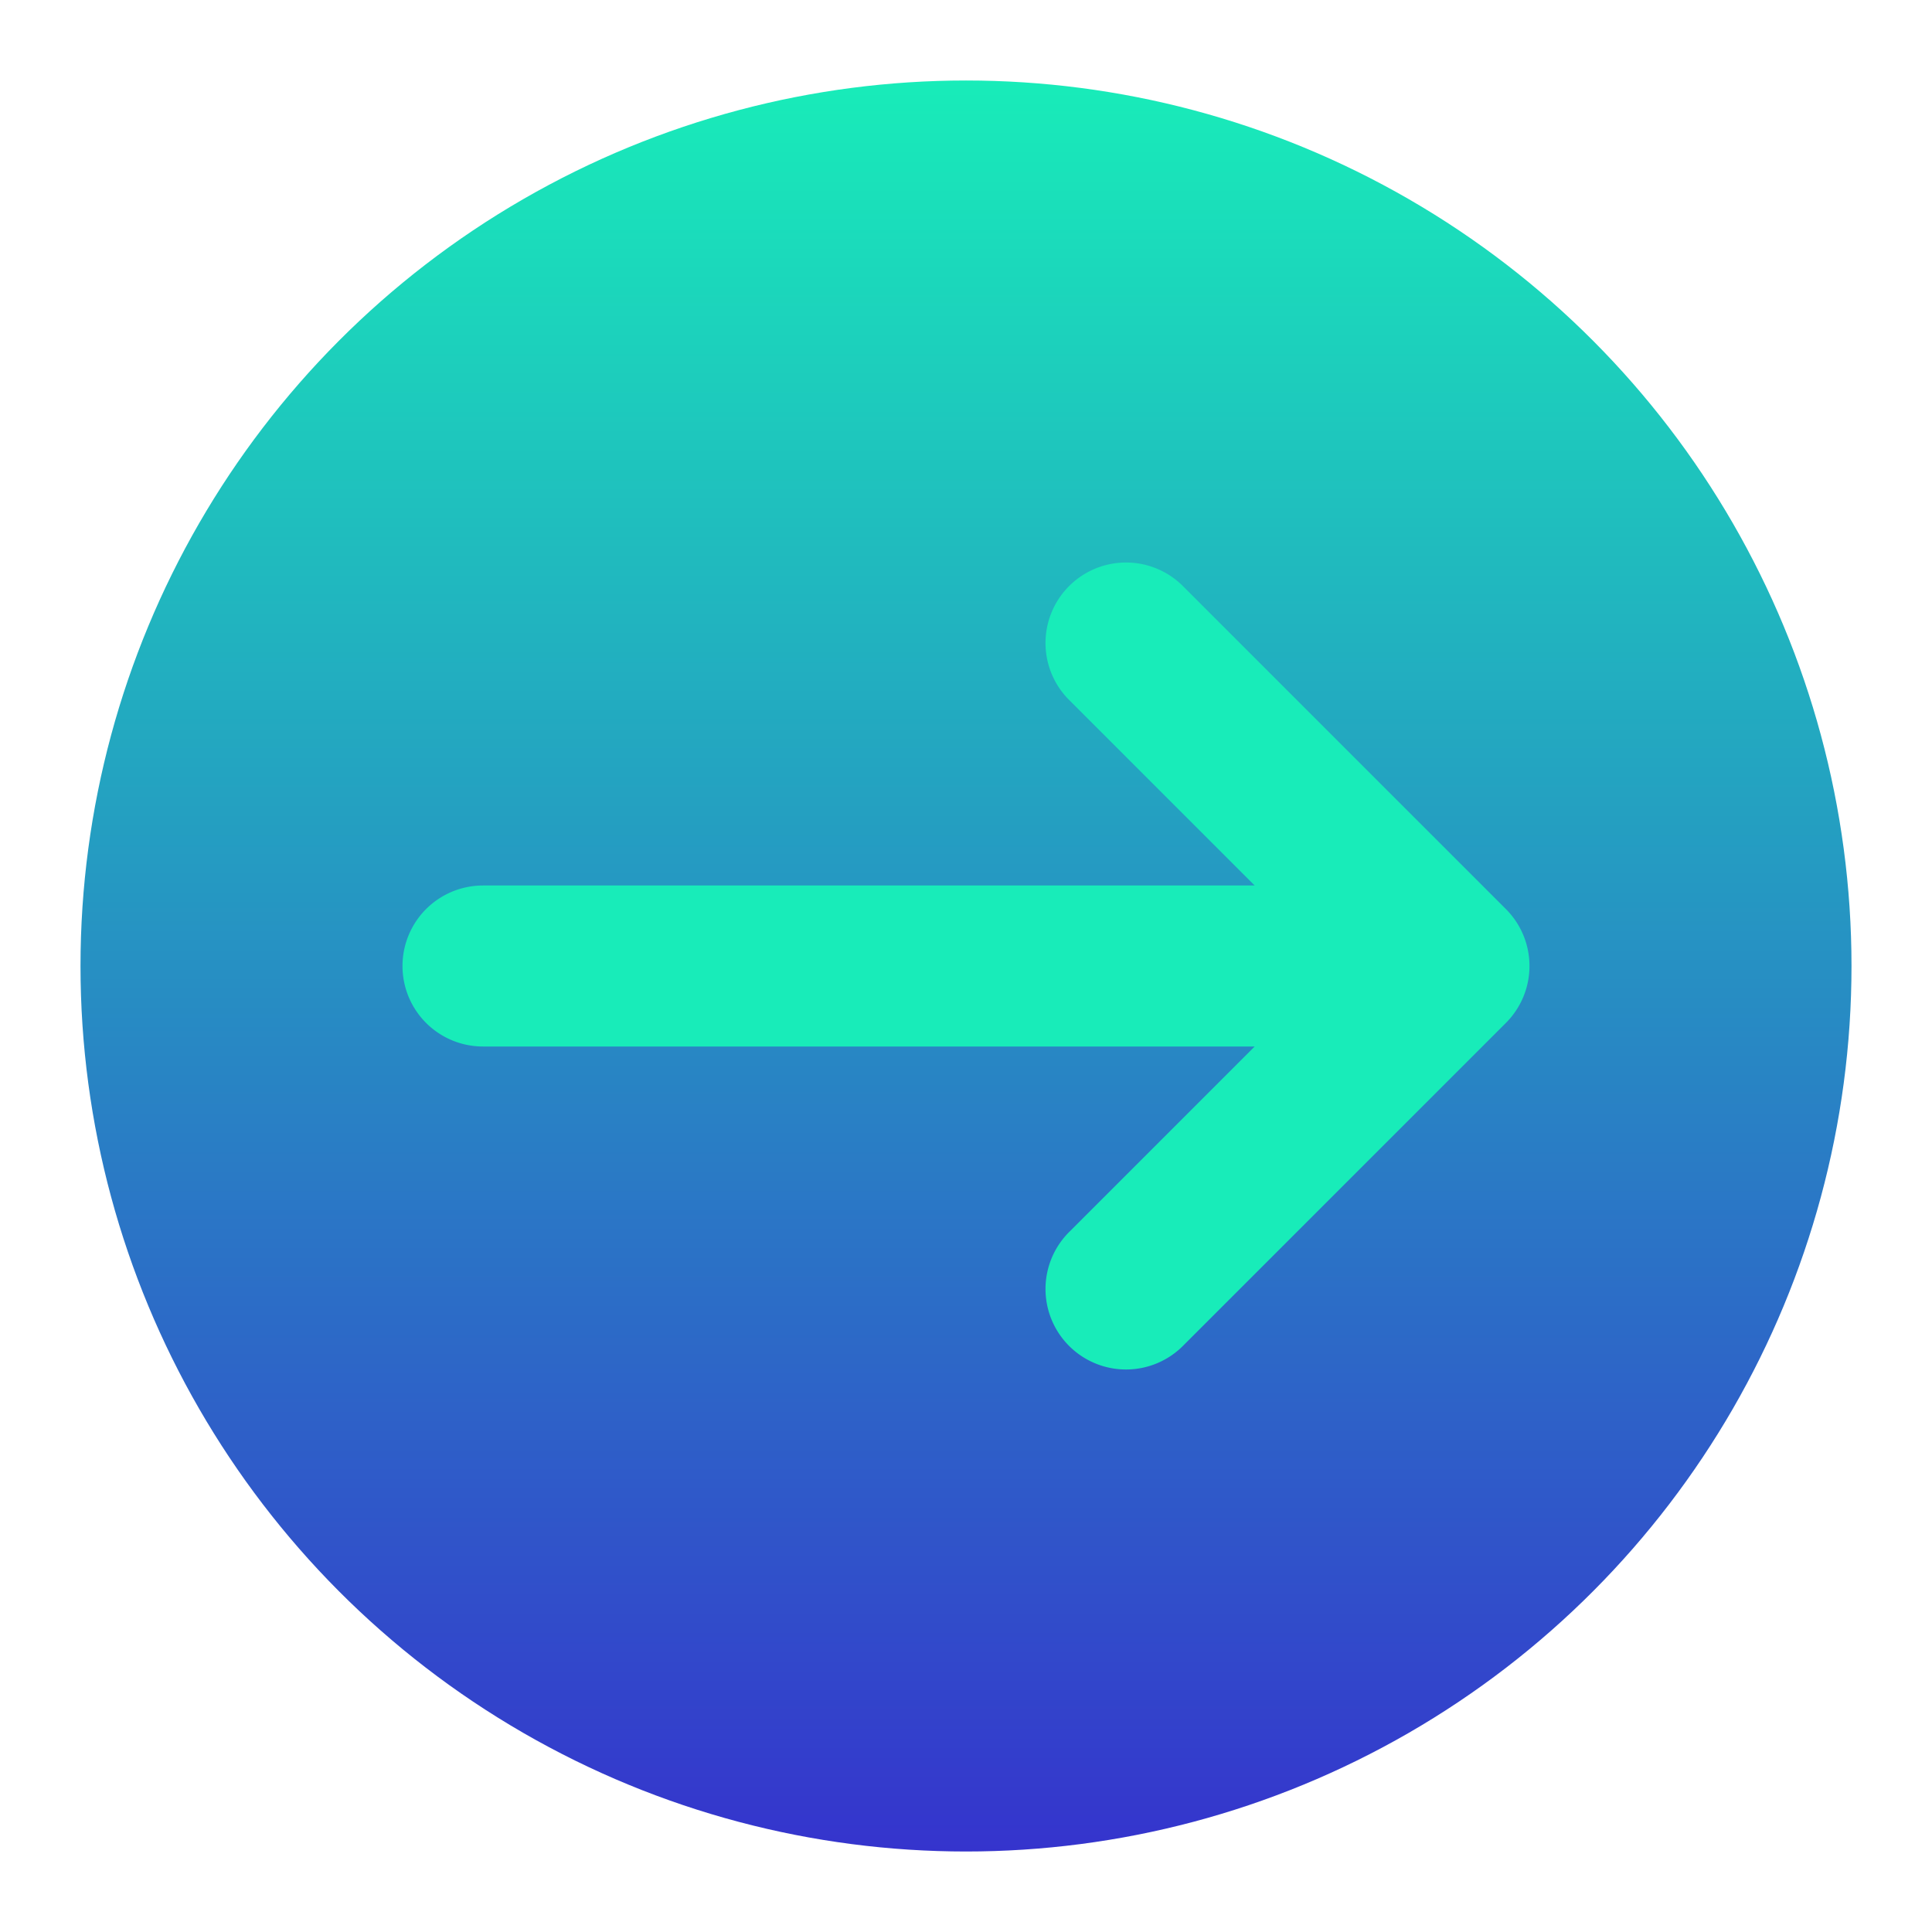
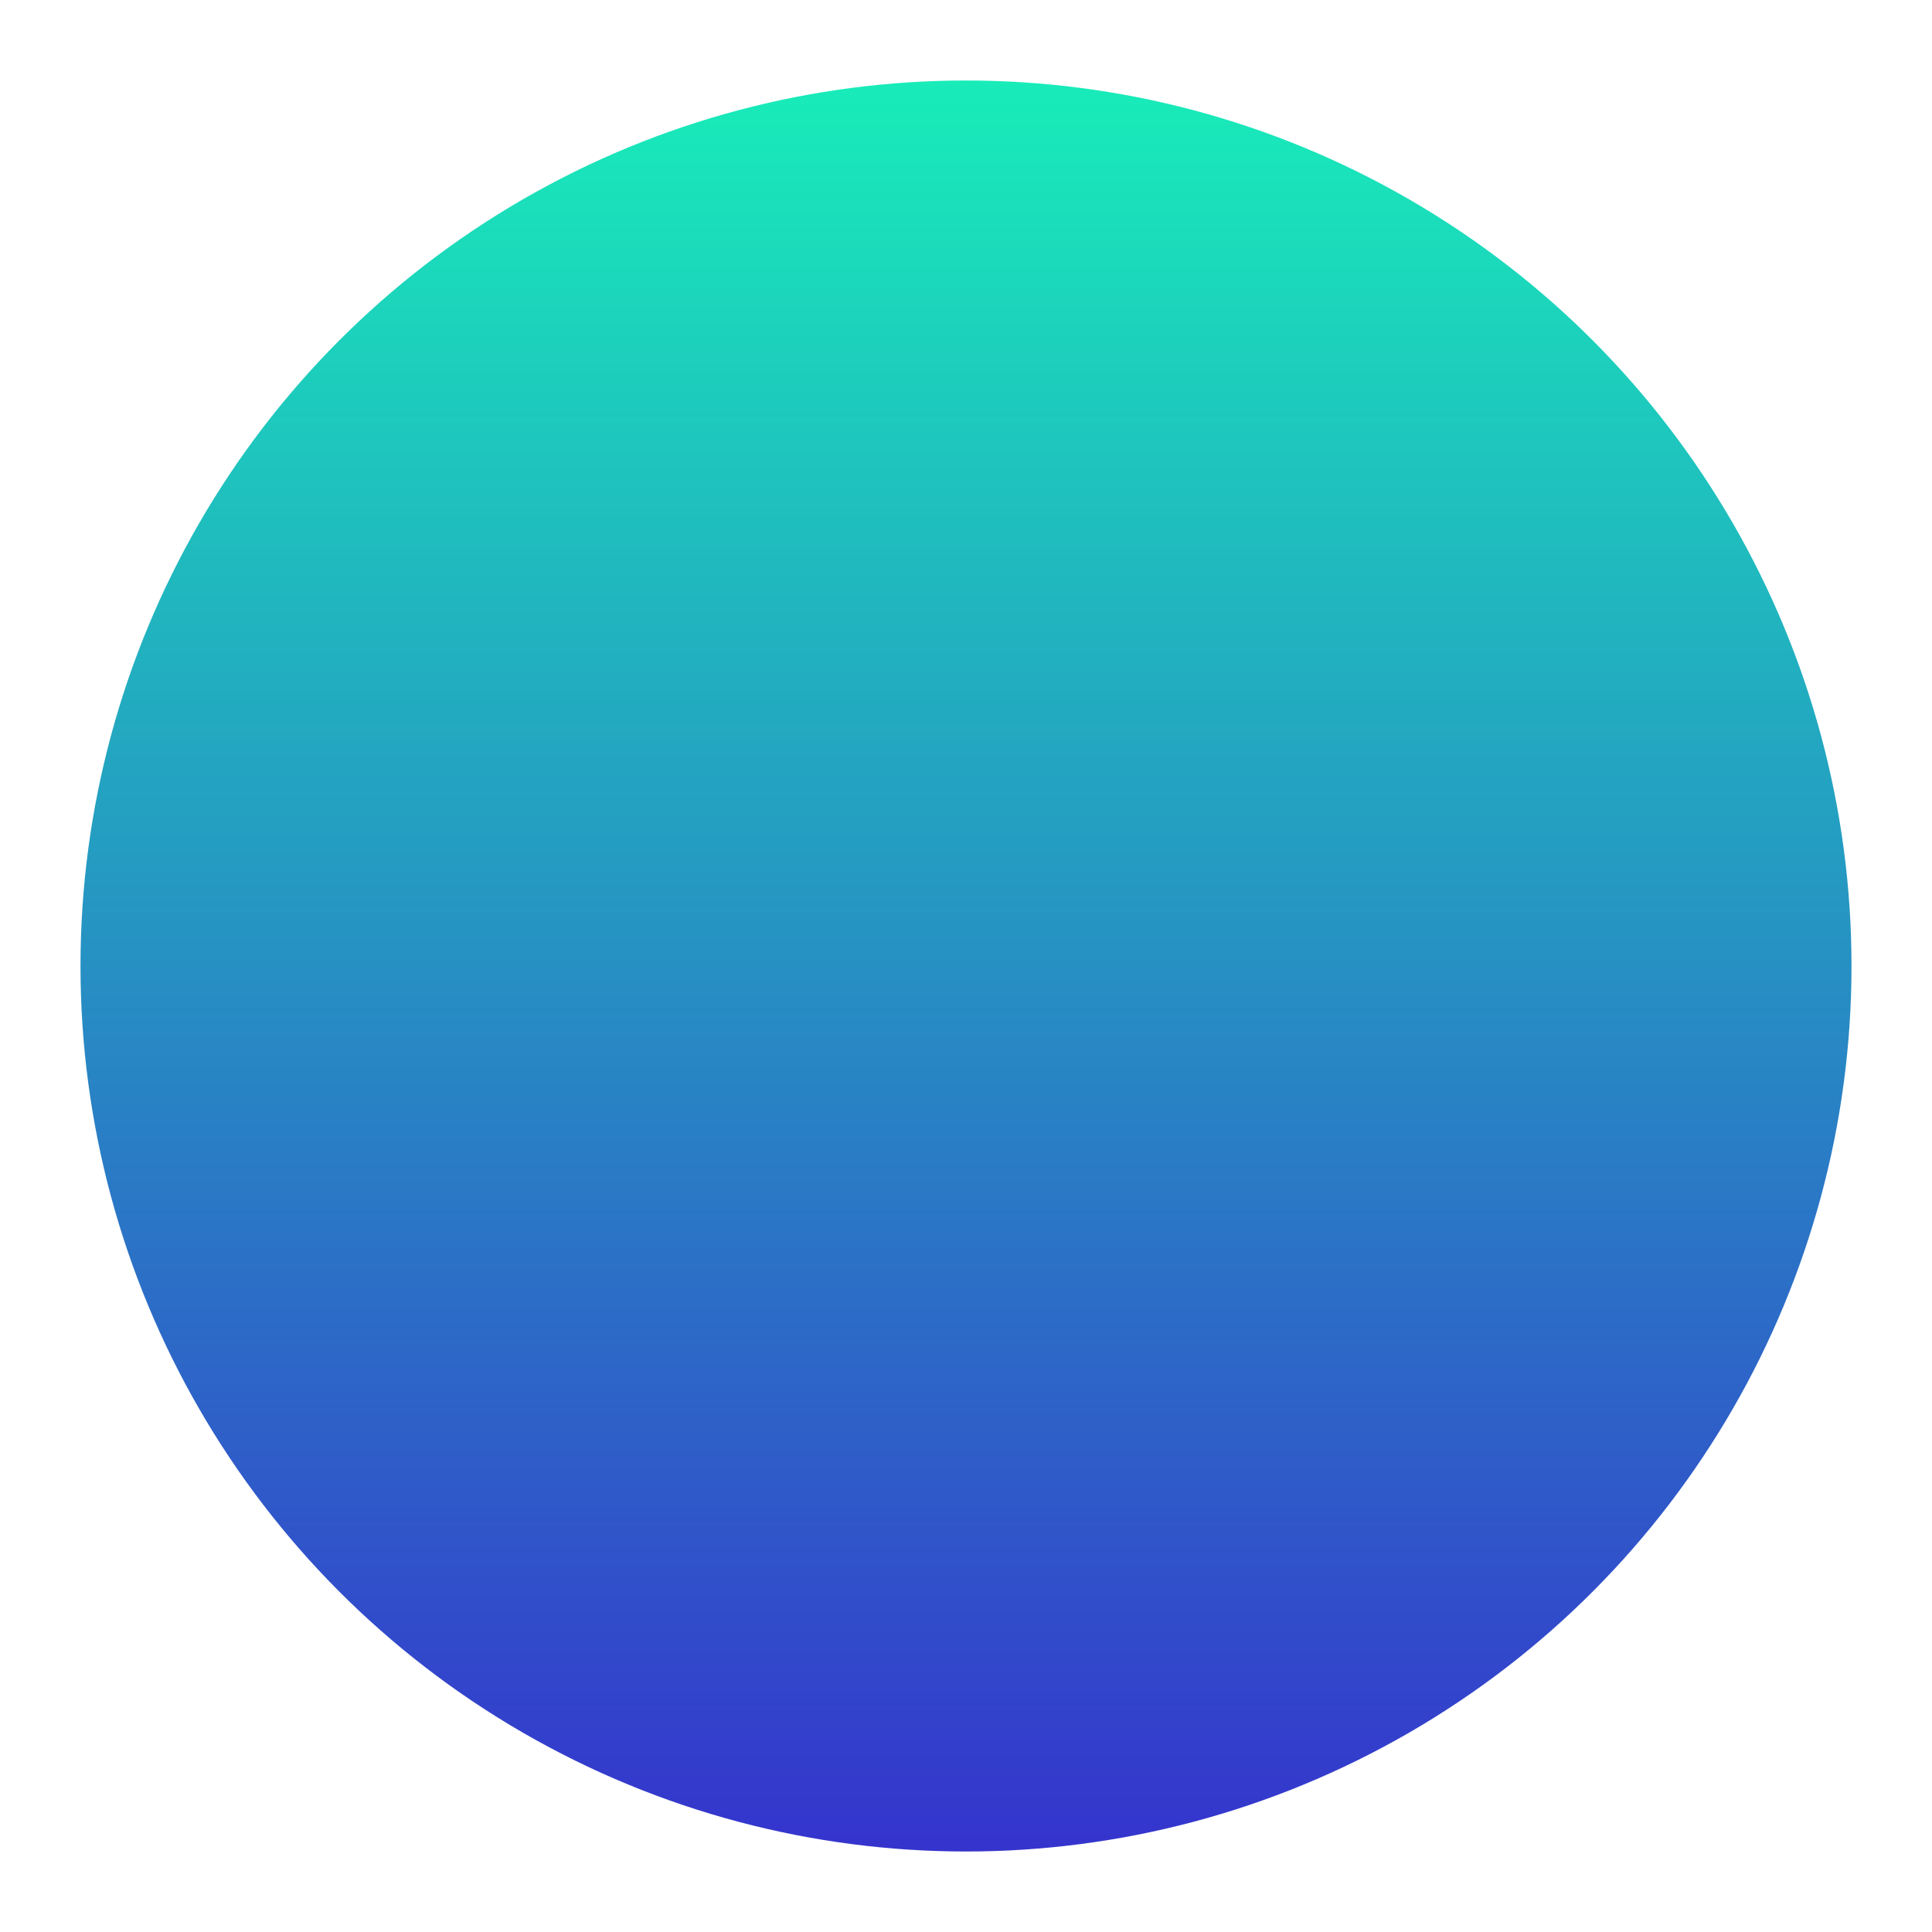
<svg xmlns="http://www.w3.org/2000/svg" id="Icons" viewBox="0 0 24 24">
  <defs>
    <style>.cls-1{fill:url(#linear-gradient);}.cls-2{fill:#ffc0fe;}</style>
    <linearGradient gradientUnits="userSpaceOnUse" id="linear-gradient" x1="12" x2="12" y1="1" y2="23.087">
      <stop offset="0" stop-color="#18ecb9" stop-opacity="1" original-stop-color="#18e5ec" />
      <stop offset="1" stop-color="#3533cd" stop-opacity="1" original-stop-color="#3533cd" />
    </linearGradient>
  </defs>
  <circle class="cls-1" cx="12" cy="12" r="11" />
-   <path d="M18.707,11.293l-4-4a1,1,0,1,0-1.414,1.414L15.586,11H6a1,1,0,0,0,0,2h9.586l-2.293,2.293a1,1,0,1,0,1.414,1.414l4-4A1,1,0,0,0,18.707,11.293Z" fill="#18ecb9" opacity="1" original-fill="#18e5ec" />
</svg>